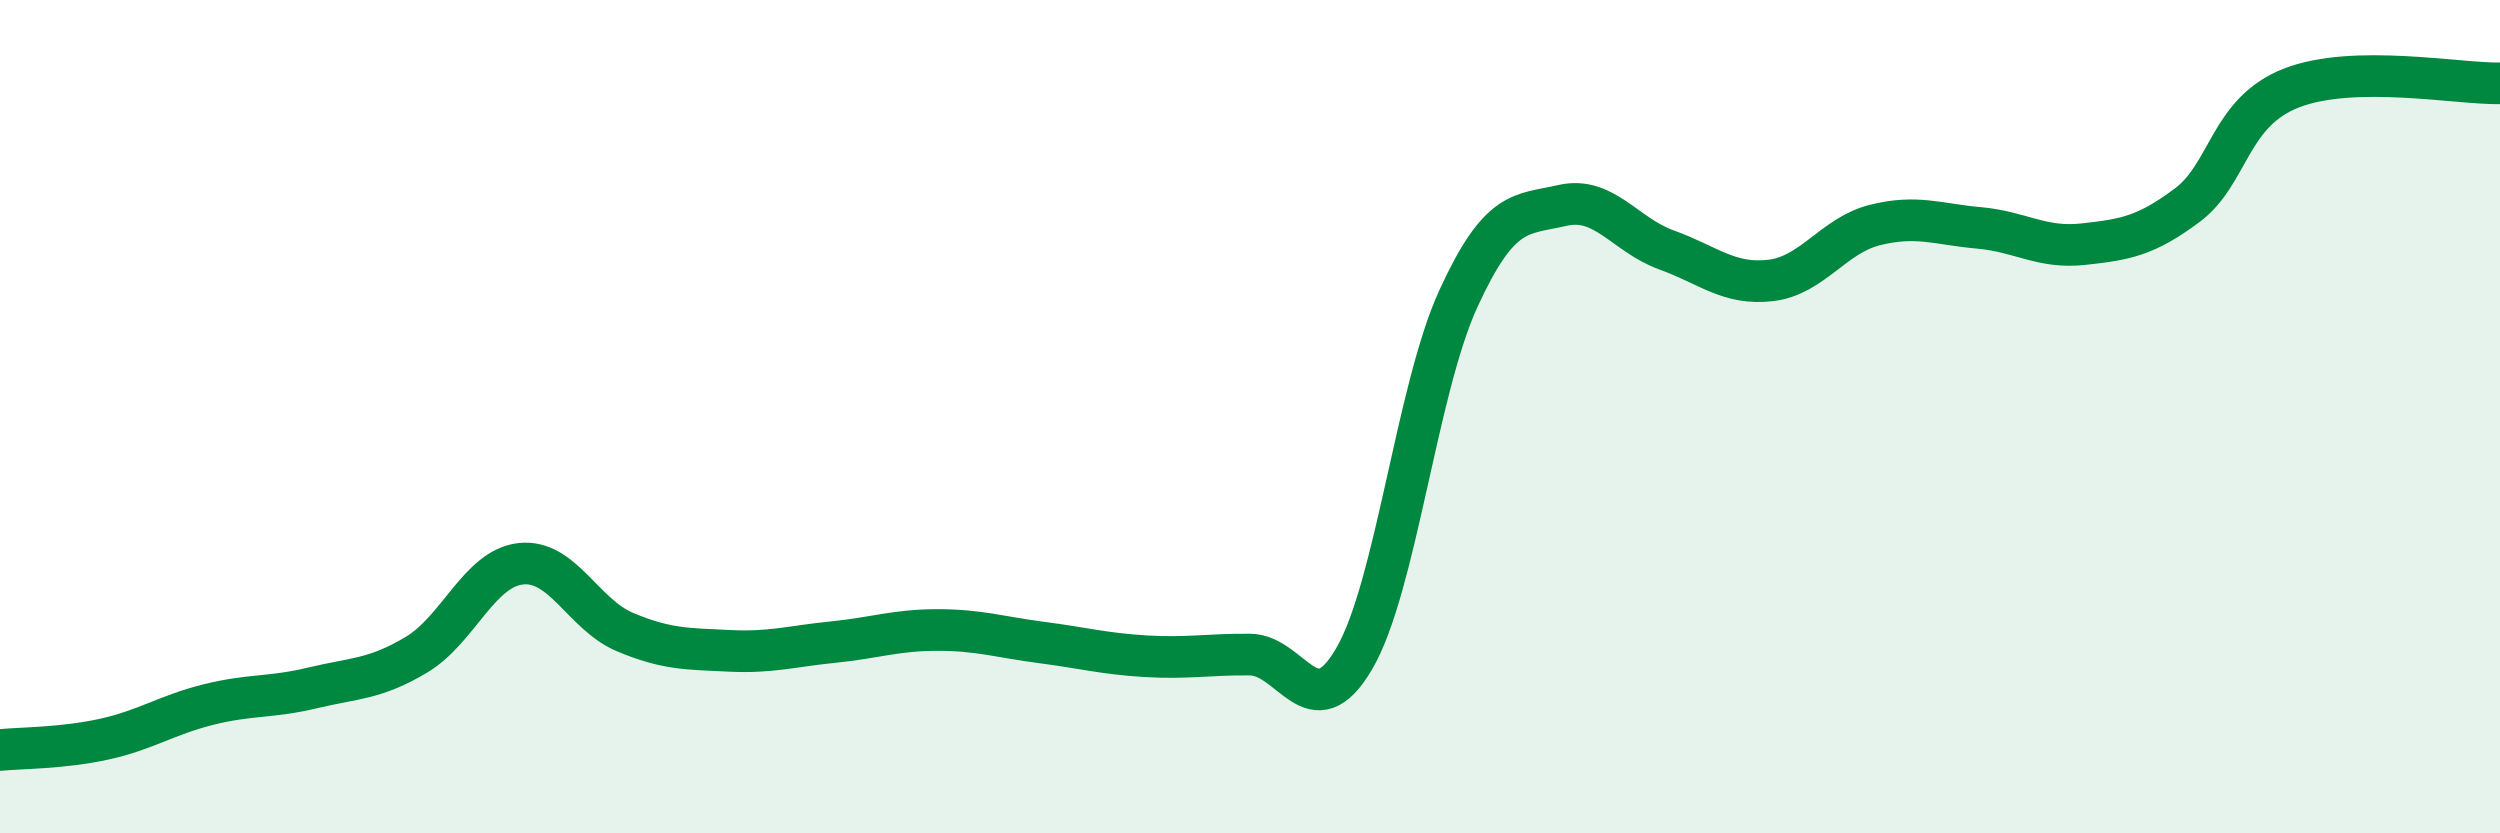
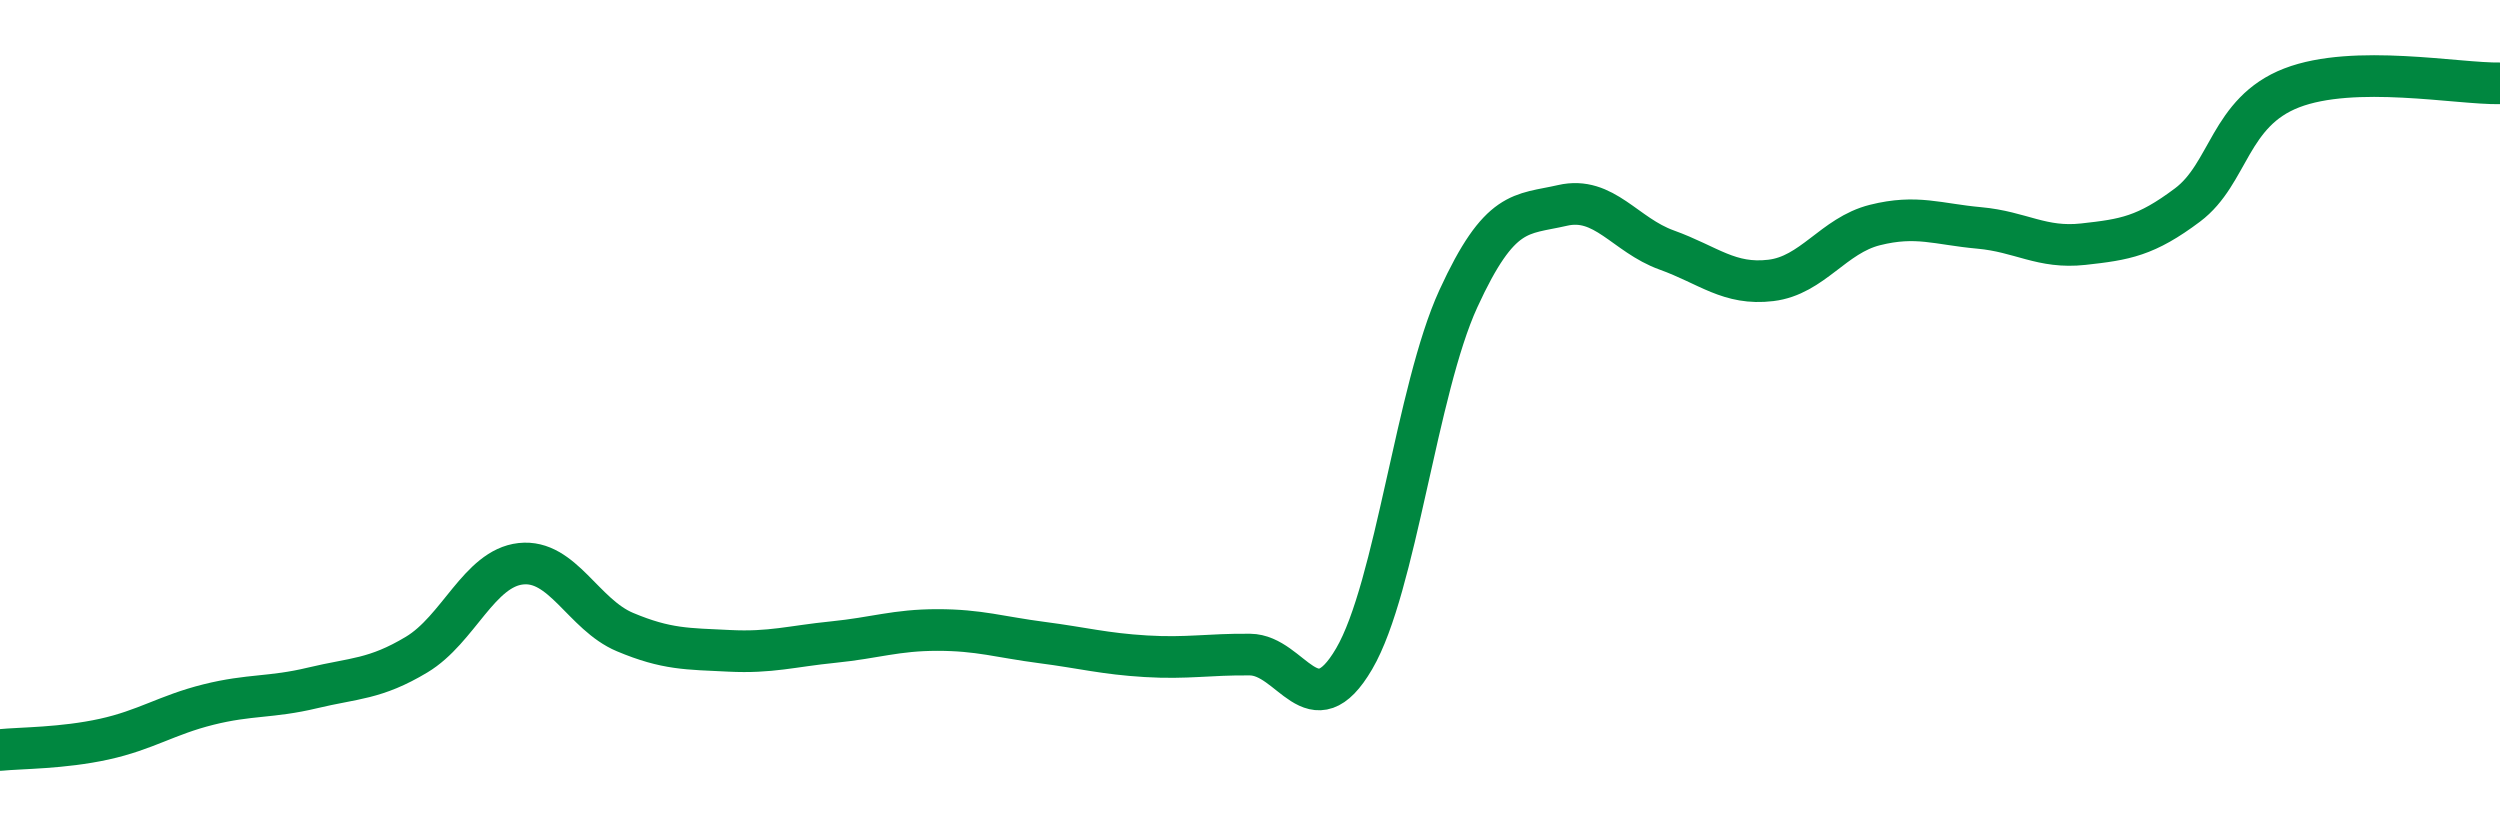
<svg xmlns="http://www.w3.org/2000/svg" width="60" height="20" viewBox="0 0 60 20">
-   <path d="M 0,18 C 0.5,17.95 1.5,17.96 2.5,17.74 C 3.5,17.52 4,17.16 5,16.91 C 6,16.66 6.5,16.75 7.5,16.51 C 8.5,16.27 9,16.31 10,15.71 C 11,15.11 11.5,13.64 12.5,13.53 C 13.5,13.42 14,14.75 15,15.17 C 16,15.59 16.5,15.57 17.5,15.62 C 18.5,15.67 19,15.51 20,15.41 C 21,15.31 21.5,15.12 22.5,15.12 C 23.5,15.12 24,15.29 25,15.42 C 26,15.55 26.5,15.69 27.5,15.75 C 28.5,15.81 29,15.7 30,15.71 C 31,15.72 31.5,17.52 32.5,15.81 C 33.5,14.1 34,9.35 35,7.17 C 36,4.99 36.5,5.16 37.5,4.93 C 38.5,4.7 39,5.64 40,6 C 41,6.36 41.5,6.85 42.5,6.73 C 43.5,6.61 44,5.65 45,5.4 C 46,5.15 46.5,5.38 47.5,5.47 C 48.5,5.56 49,5.97 50,5.86 C 51,5.75 51.5,5.67 52.5,4.92 C 53.5,4.17 53.5,2.69 55,2.11 C 56.5,1.53 59,2.02 60,2L60 20L0 20Z" fill="#008740" opacity="0.1" stroke-linecap="round" stroke-linejoin="round" />
  <path d="M 0,18 C 0.5,17.95 1.5,17.96 2.5,17.74 C 3.5,17.52 4,17.16 5,16.91 C 6,16.66 6.5,16.75 7.5,16.51 C 8.5,16.27 9,16.31 10,15.71 C 11,15.11 11.5,13.64 12.5,13.53 C 13.5,13.42 14,14.75 15,15.17 C 16,15.59 16.5,15.57 17.5,15.62 C 18.5,15.67 19,15.51 20,15.41 C 21,15.31 21.5,15.12 22.5,15.12 C 23.5,15.12 24,15.29 25,15.42 C 26,15.55 26.5,15.69 27.5,15.75 C 28.5,15.81 29,15.7 30,15.71 C 31,15.72 31.5,17.52 32.5,15.81 C 33.5,14.1 34,9.35 35,7.17 C 36,4.99 36.5,5.16 37.5,4.93 C 38.5,4.7 39,5.64 40,6 C 41,6.36 41.5,6.85 42.5,6.73 C 43.5,6.61 44,5.65 45,5.4 C 46,5.15 46.5,5.38 47.5,5.47 C 48.5,5.56 49,5.97 50,5.86 C 51,5.75 51.5,5.67 52.5,4.92 C 53.5,4.17 53.5,2.69 55,2.11 C 56.5,1.53 59,2.02 60,2" stroke="#008740" stroke-width="1" fill="none" stroke-linecap="round" stroke-linejoin="round" />
</svg>